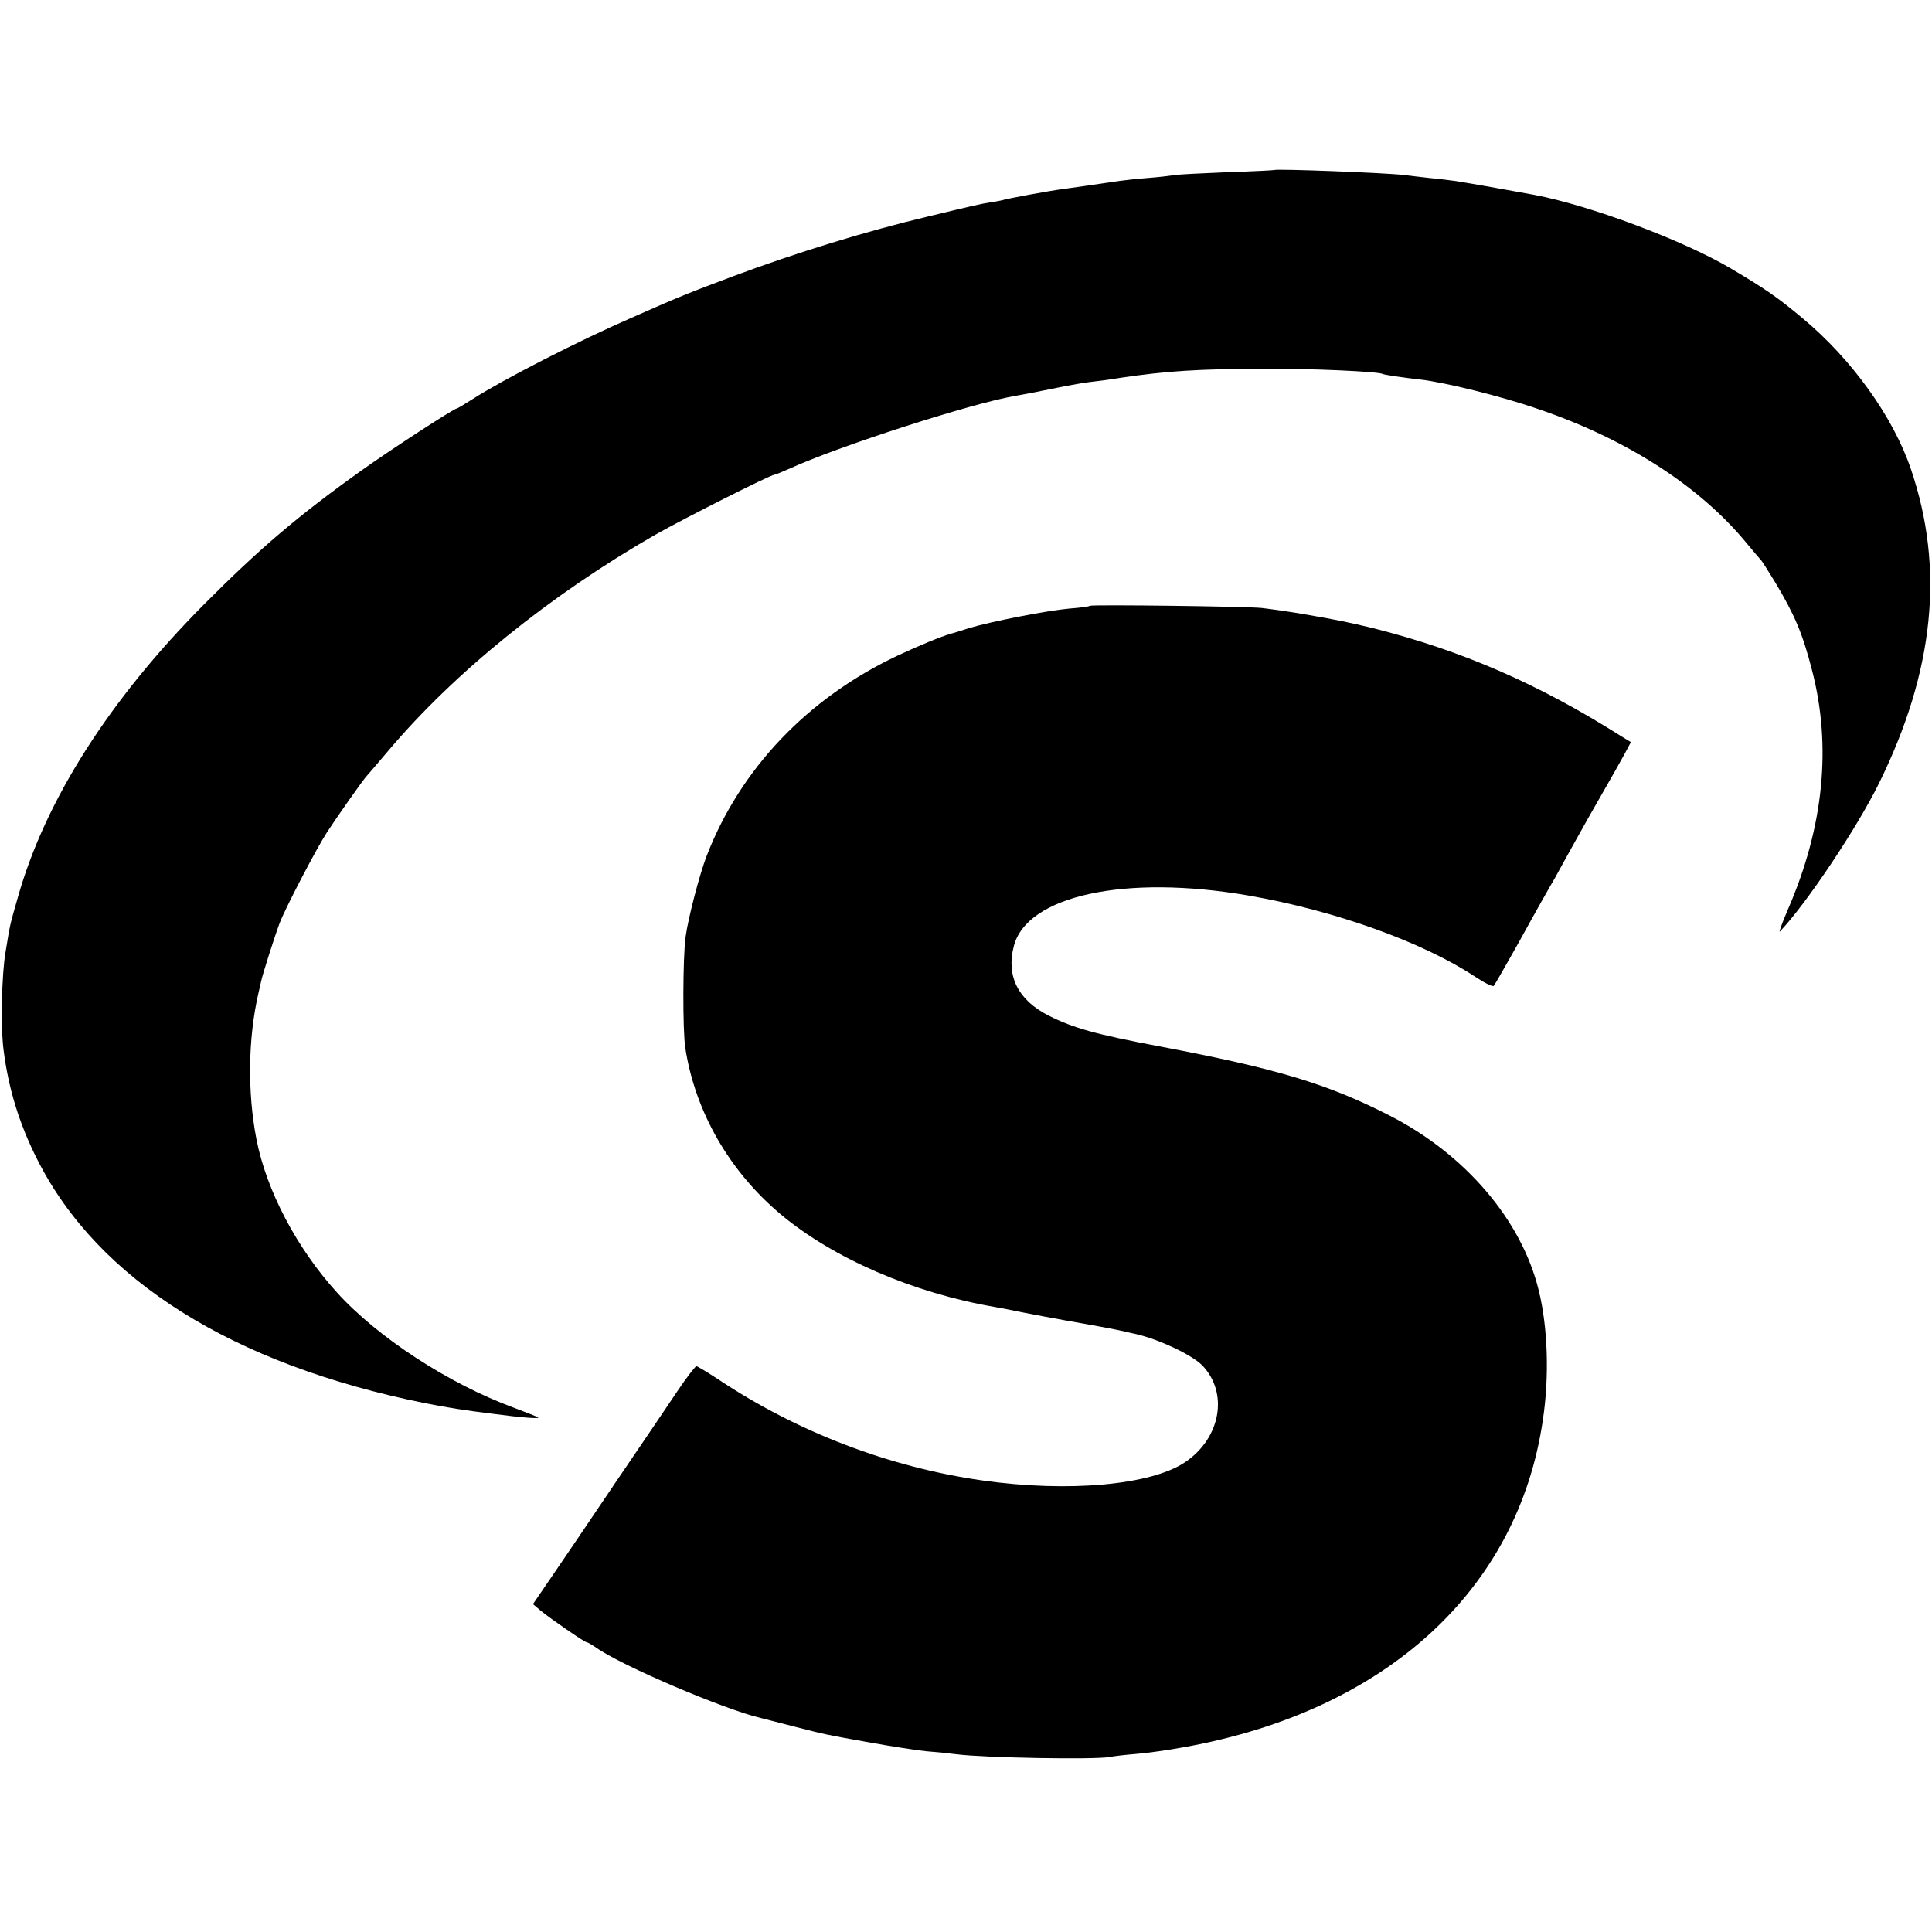
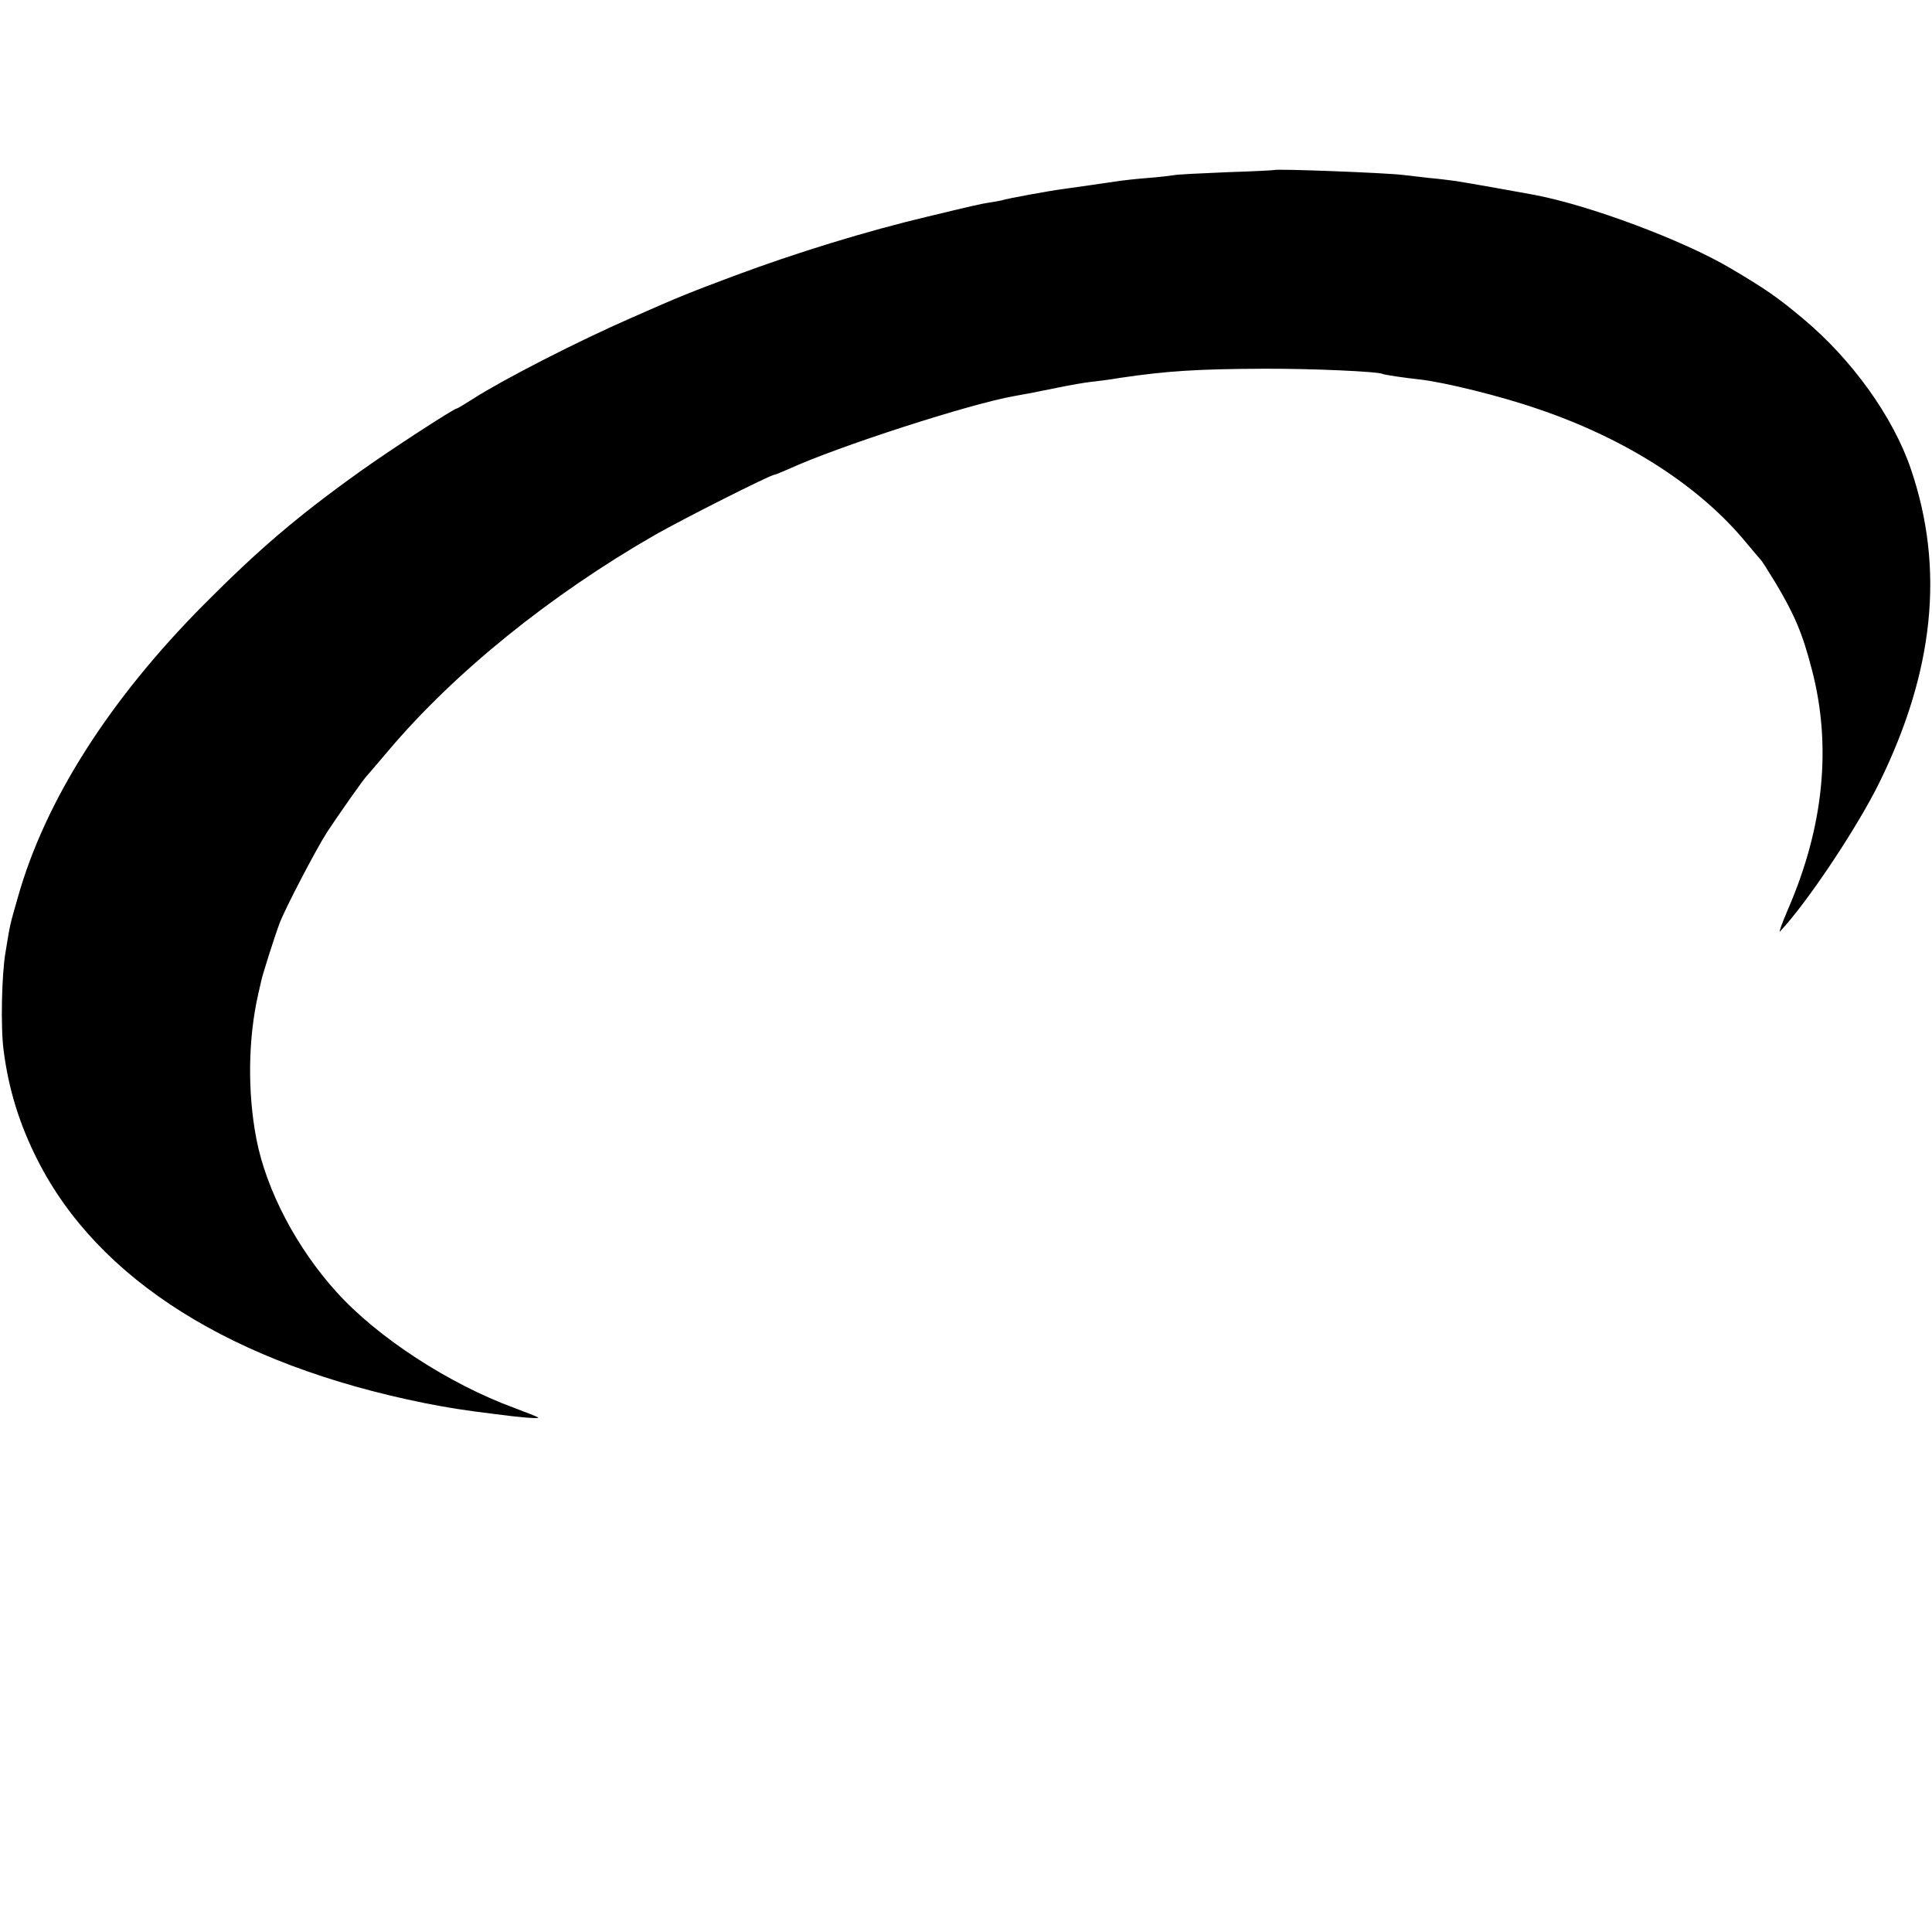
<svg xmlns="http://www.w3.org/2000/svg" version="1.0" width="700pt" height="700pt" viewBox="0 0 700 700" preserveAspectRatio="xMidYMid meet">
  <g transform="translate(0,700) scale(0.1,-0.1)" fill="#000000" stroke="none">
-     <path d="M4617 6384 c-1 -1 -79 -5 -173 -8 -94 -4 -181 -8 -193 -11 -12 -2 -54 -7 -94 -10 -39 -3 -83 -8 -97 -10 -55 -8 -185 -27 -209 -30 -47 -6 -206 -35 -222 -41 -10 -2 -30 -6 -45 -8 -27 -4 -54 -10 -224 -51 -219 -52 -474 -130 -704 -216 -157 -59 -191 -72 -367 -150 -193 -84 -466 -224 -575 -294 -30 -19 -56 -35 -59 -35 -10 0 -241 -150 -350 -228 -228 -163 -367 -282 -565 -481 -344 -346 -576 -711 -675 -1061 -30 -105 -28 -96 -45 -200 -14 -80 -18 -273 -7 -355 18 -142 58 -270 123 -398 220 -435 708 -741 1404 -881 81 -16 143 -26 250 -39 96 -13 165 -18 160 -13 -3 3 -42 18 -87 35 -237 87 -496 256 -643 419 -145 160 -255 369 -291 555 -33 171 -30 366 7 527 3 14 8 34 10 44 4 22 50 166 67 211 20 53 132 268 172 330 38 58 134 195 145 205 3 3 37 43 77 90 238 282 586 564 968 783 104 59 417 217 431 217 3 0 25 9 50 20 181 83 659 237 819 265 35 6 51 9 160 31 44 9 96 18 115 20 19 2 68 8 109 15 168 25 281 32 516 33 174 1 420 -10 435 -19 5 -3 79 -14 135 -20 89 -10 296 -61 428 -107 319 -108 587 -280 757 -488 25 -30 48 -57 51 -60 3 -3 26 -39 51 -80 70 -117 99 -185 133 -317 72 -276 43 -569 -87 -868 -21 -49 -34 -85 -29 -80 96 101 278 373 359 537 200 406 238 778 116 1137 -64 190 -215 400 -393 548 -92 77 -136 107 -261 181 -173 102 -510 228 -711 266 -94 17 -199 36 -224 40 -16 3 -43 7 -60 10 -16 2 -59 8 -95 11 -36 4 -78 9 -95 11 -64 8 -462 23 -468 18z" />
-     <path d="M3948 4805 c-2 -3 -36 -7 -74 -10 -80 -7 -284 -47 -364 -71 -30 -10 -59 -19 -65 -20 -37 -11 -113 -42 -192 -79 -327 -154 -571 -411 -693 -727 -25 -65 -67 -225 -76 -293 -10 -70 -11 -340 -1 -402 36 -232 160 -447 346 -603 190 -159 478 -284 773 -335 18 -3 65 -12 103 -20 39 -8 111 -21 160 -30 137 -24 188 -34 213 -40 12 -3 30 -7 40 -9 87 -21 200 -75 238 -113 96 -100 67 -263 -61 -350 -123 -84 -424 -111 -735 -67 -339 48 -672 176 -957 366 -40 26 -76 48 -80 48 -4 -1 -35 -40 -67 -88 -32 -48 -133 -197 -225 -332 -91 -135 -195 -289 -233 -344 l-67 -98 27 -23 c38 -31 160 -115 167 -115 4 0 19 -9 34 -19 90 -65 468 -226 599 -256 9 -2 62 -16 117 -30 121 -31 118 -30 280 -59 72 -13 162 -27 200 -31 39 -3 88 -8 110 -11 103 -13 499 -20 555 -10 14 3 57 8 95 11 39 3 118 14 177 25 728 131 1208 568 1298 1185 24 158 18 337 -15 470 -62 254 -266 493 -540 633 -225 115 -407 170 -835 251 -228 43 -311 66 -400 111 -111 56 -155 143 -127 251 46 184 404 262 852 184 311 -54 629 -168 820 -294 33 -22 63 -37 67 -33 3 4 16 25 28 47 13 22 43 76 68 120 24 44 58 105 75 135 17 30 40 71 52 91 11 20 42 77 69 125 27 49 74 132 104 184 30 52 65 114 78 138 l23 43 -39 24 c-298 188 -574 308 -895 389 -87 21 -130 30 -252 51 -40 7 -108 17 -150 22 -50 6 -619 13 -625 8z" />
+     <path d="M4617 6384 c-1 -1 -79 -5 -173 -8 -94 -4 -181 -8 -193 -11 -12 -2 -54 -7 -94 -10 -39 -3 -83 -8 -97 -10 -55 -8 -185 -27 -209 -30 -47 -6 -206 -35 -222 -41 -10 -2 -30 -6 -45 -8 -27 -4 -54 -10 -224 -51 -219 -52 -474 -130 -704 -216 -157 -59 -191 -72 -367 -150 -193 -84 -466 -224 -575 -294 -30 -19 -56 -35 -59 -35 -10 0 -241 -150 -350 -228 -228 -163 -367 -282 -565 -481 -344 -346 -576 -711 -675 -1061 -30 -105 -28 -96 -45 -200 -14 -80 -18 -273 -7 -355 18 -142 58 -270 123 -398 220 -435 708 -741 1404 -881 81 -16 143 -26 250 -39 96 -13 165 -18 160 -13 -3 3 -42 18 -87 35 -237 87 -496 256 -643 419 -145 160 -255 369 -291 555 -33 171 -30 366 7 527 3 14 8 34 10 44 4 22 50 166 67 211 20 53 132 268 172 330 38 58 134 195 145 205 3 3 37 43 77 90 238 282 586 564 968 783 104 59 417 217 431 217 3 0 25 9 50 20 181 83 659 237 819 265 35 6 51 9 160 31 44 9 96 18 115 20 19 2 68 8 109 15 168 25 281 32 516 33 174 1 420 -10 435 -19 5 -3 79 -14 135 -20 89 -10 296 -61 428 -107 319 -108 587 -280 757 -488 25 -30 48 -57 51 -60 3 -3 26 -39 51 -80 70 -117 99 -185 133 -317 72 -276 43 -569 -87 -868 -21 -49 -34 -85 -29 -80 96 101 278 373 359 537 200 406 238 778 116 1137 -64 190 -215 400 -393 548 -92 77 -136 107 -261 181 -173 102 -510 228 -711 266 -94 17 -199 36 -224 40 -16 3 -43 7 -60 10 -16 2 -59 8 -95 11 -36 4 -78 9 -95 11 -64 8 -462 23 -468 18" />
  </g>
</svg>